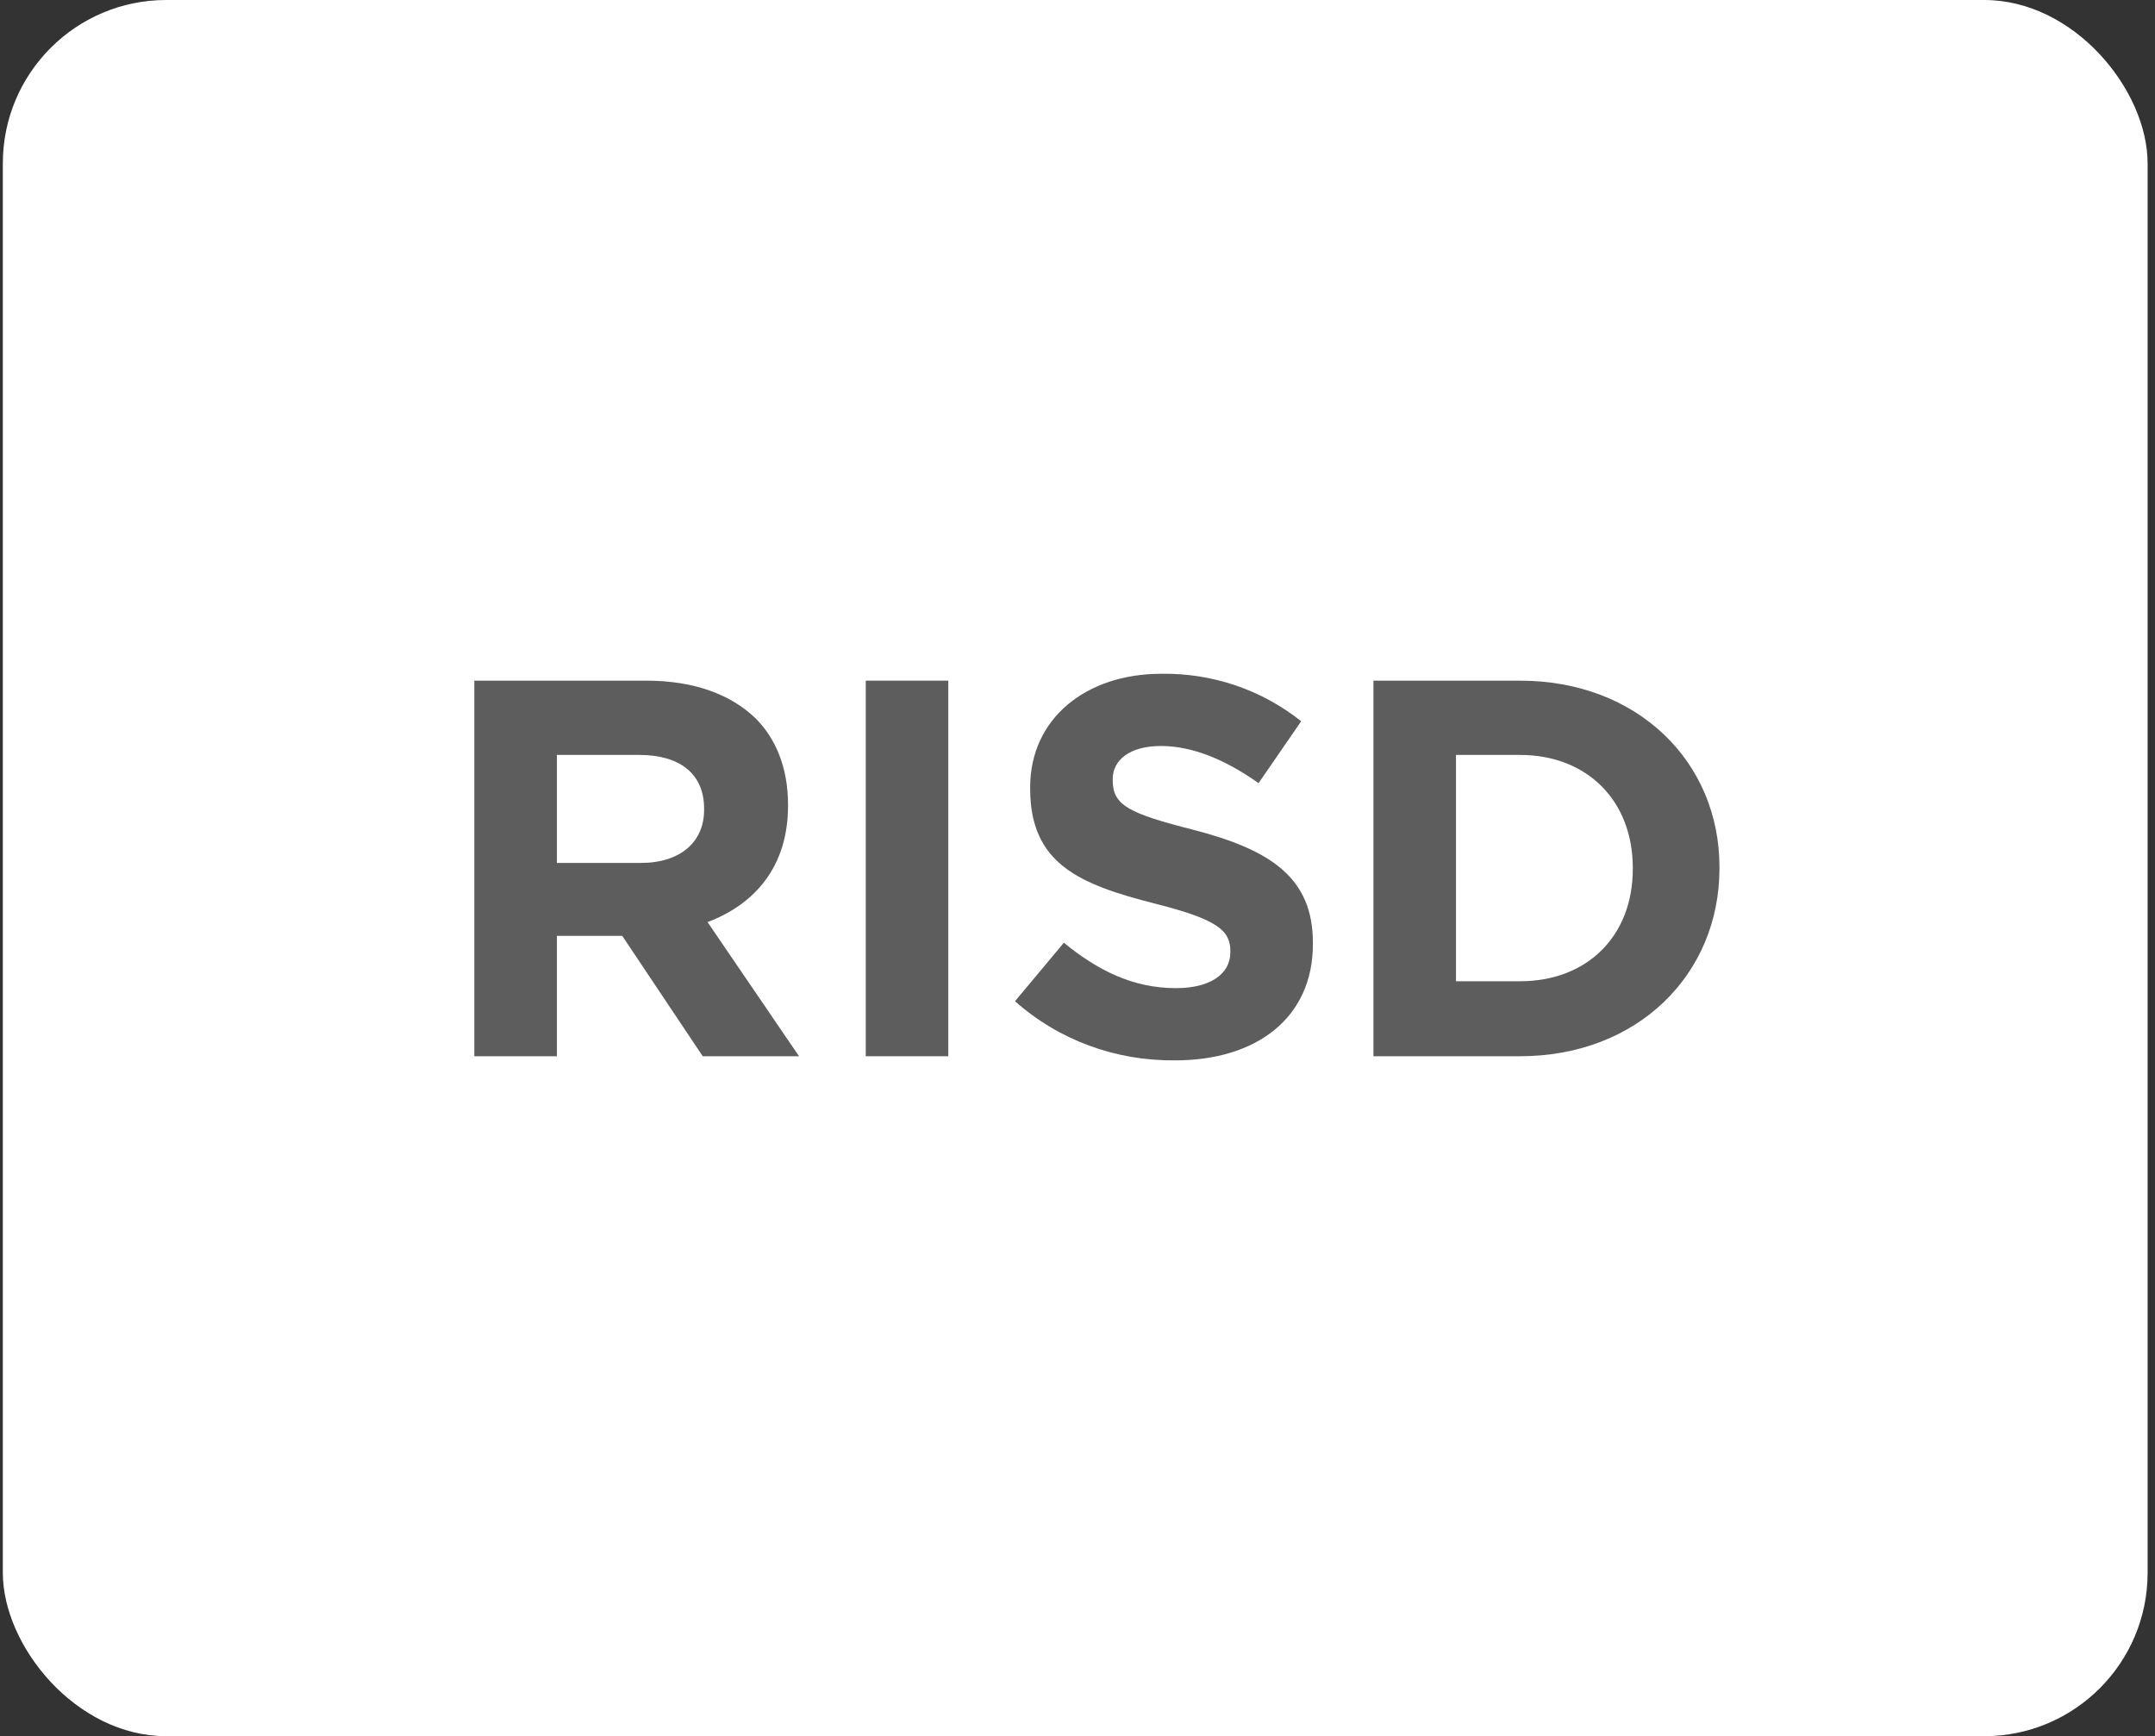
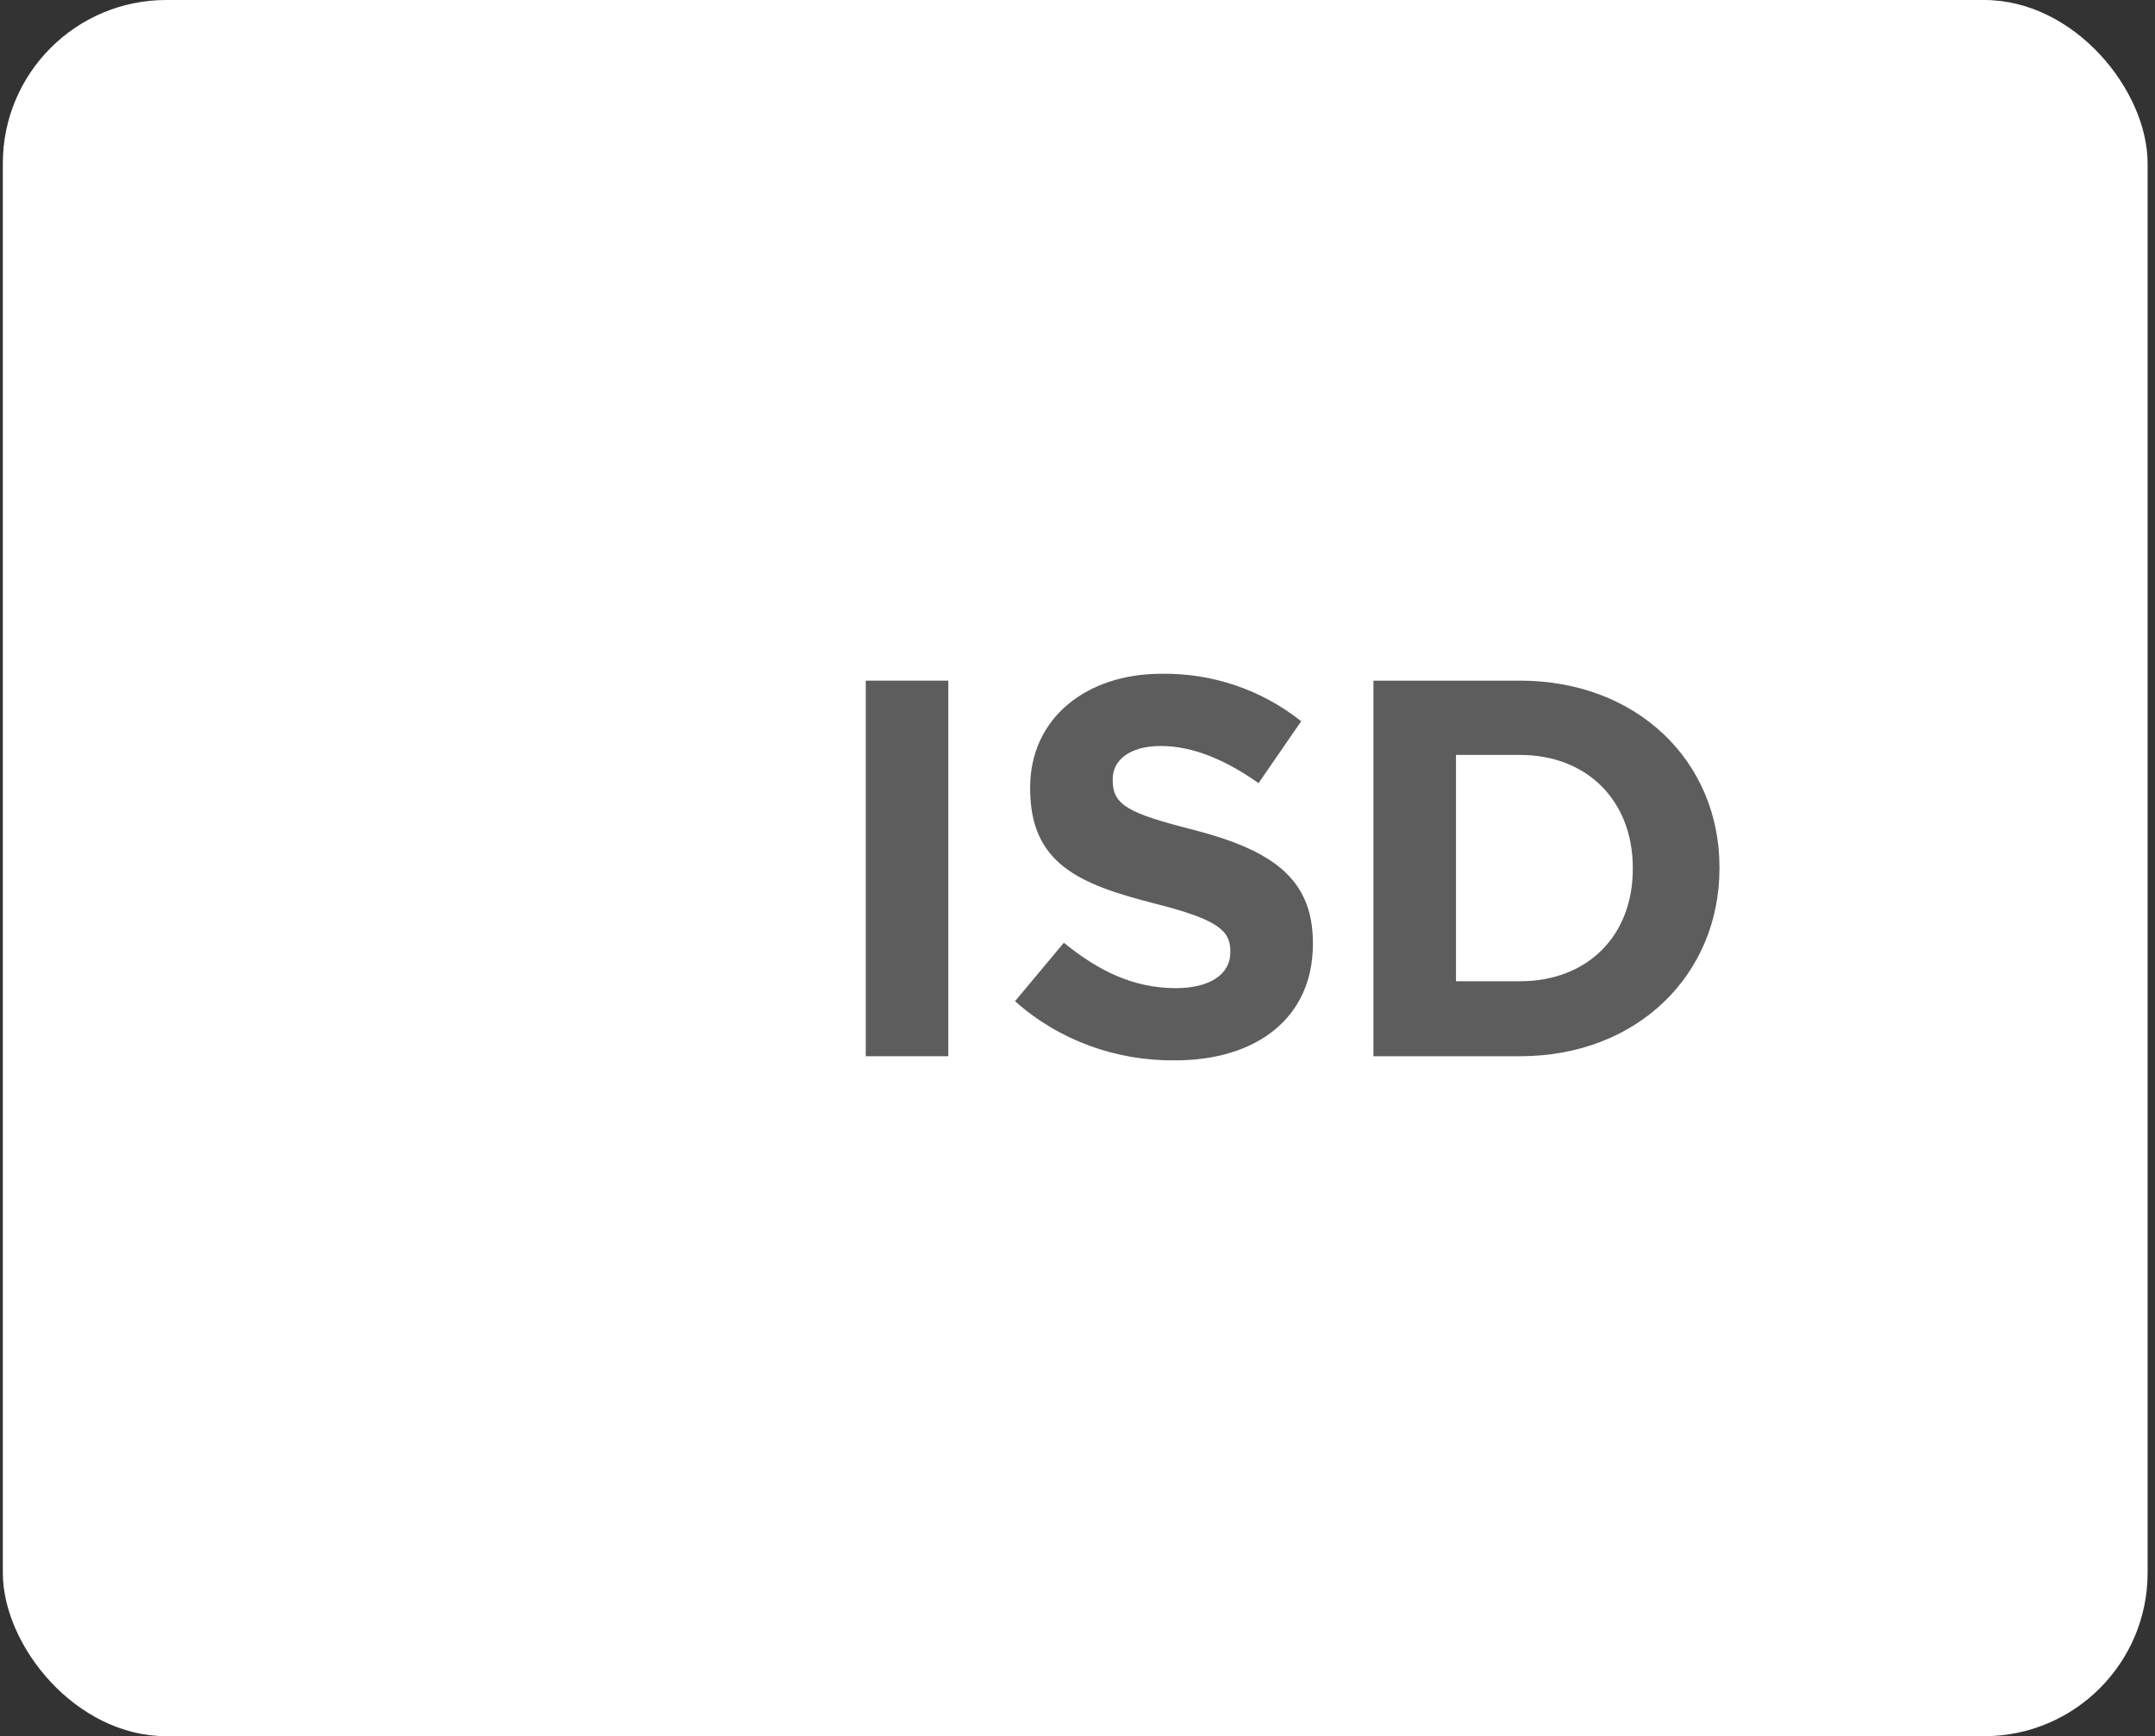
<svg xmlns="http://www.w3.org/2000/svg" width="211" height="170" viewBox="0 0 211 170" fill="none">
  <rect x="0" y="0" width="211" height="170" fill="#333333" stroke="none" />
  <rect x="0.277" width="210" height="170" rx="16" fill="white" />
-   <path d="M46.443 66.646H63.282C67.93 66.646 71.567 67.993 73.992 70.35C76.012 72.371 77.157 75.267 77.157 78.77V78.904C77.157 84.832 73.924 88.536 69.277 90.287L78.235 103.422H68.805L60.925 91.635H54.526V103.422H46.443V66.646ZM62.743 84.495C66.65 84.495 68.94 82.407 68.94 79.308V79.174C68.94 75.739 66.515 73.92 62.609 73.92H54.526V84.495H62.743Z" fill="#5D5D5D" />
  <path d="M84.768 66.646H92.85V103.422H84.768V66.646Z" fill="#5D5D5D" />
  <path d="M99.383 98.033L104.165 92.308C107.465 95.002 110.901 96.754 115.144 96.754C118.444 96.754 120.465 95.406 120.465 93.251V93.116C120.465 91.096 119.185 90.018 113.056 88.469C105.647 86.583 100.865 84.562 100.865 77.221V77.086C100.865 70.418 106.253 65.972 113.729 65.972C118.714 65.905 123.496 67.521 127.403 70.62L123.227 76.682C119.994 74.392 116.76 73.044 113.662 73.044C110.564 73.044 108.947 74.459 108.947 76.278V76.412C108.947 78.837 110.496 79.645 116.895 81.262C124.372 83.215 128.548 85.909 128.548 92.308V92.443C128.548 99.717 122.957 103.826 115.077 103.826C109.284 103.893 103.694 101.873 99.383 98.033Z" fill="#5D5D5D" />
  <path d="M134.477 66.646H148.823C160.341 66.646 168.356 74.594 168.356 84.899V85.034C168.356 95.406 160.341 103.422 148.823 103.422H134.477V66.646ZM148.823 96.08C155.424 96.08 159.869 91.635 159.869 85.101V84.966C159.869 78.433 155.424 73.92 148.823 73.92H142.559V96.08H148.823Z" fill="#5D5D5D" />
</svg>